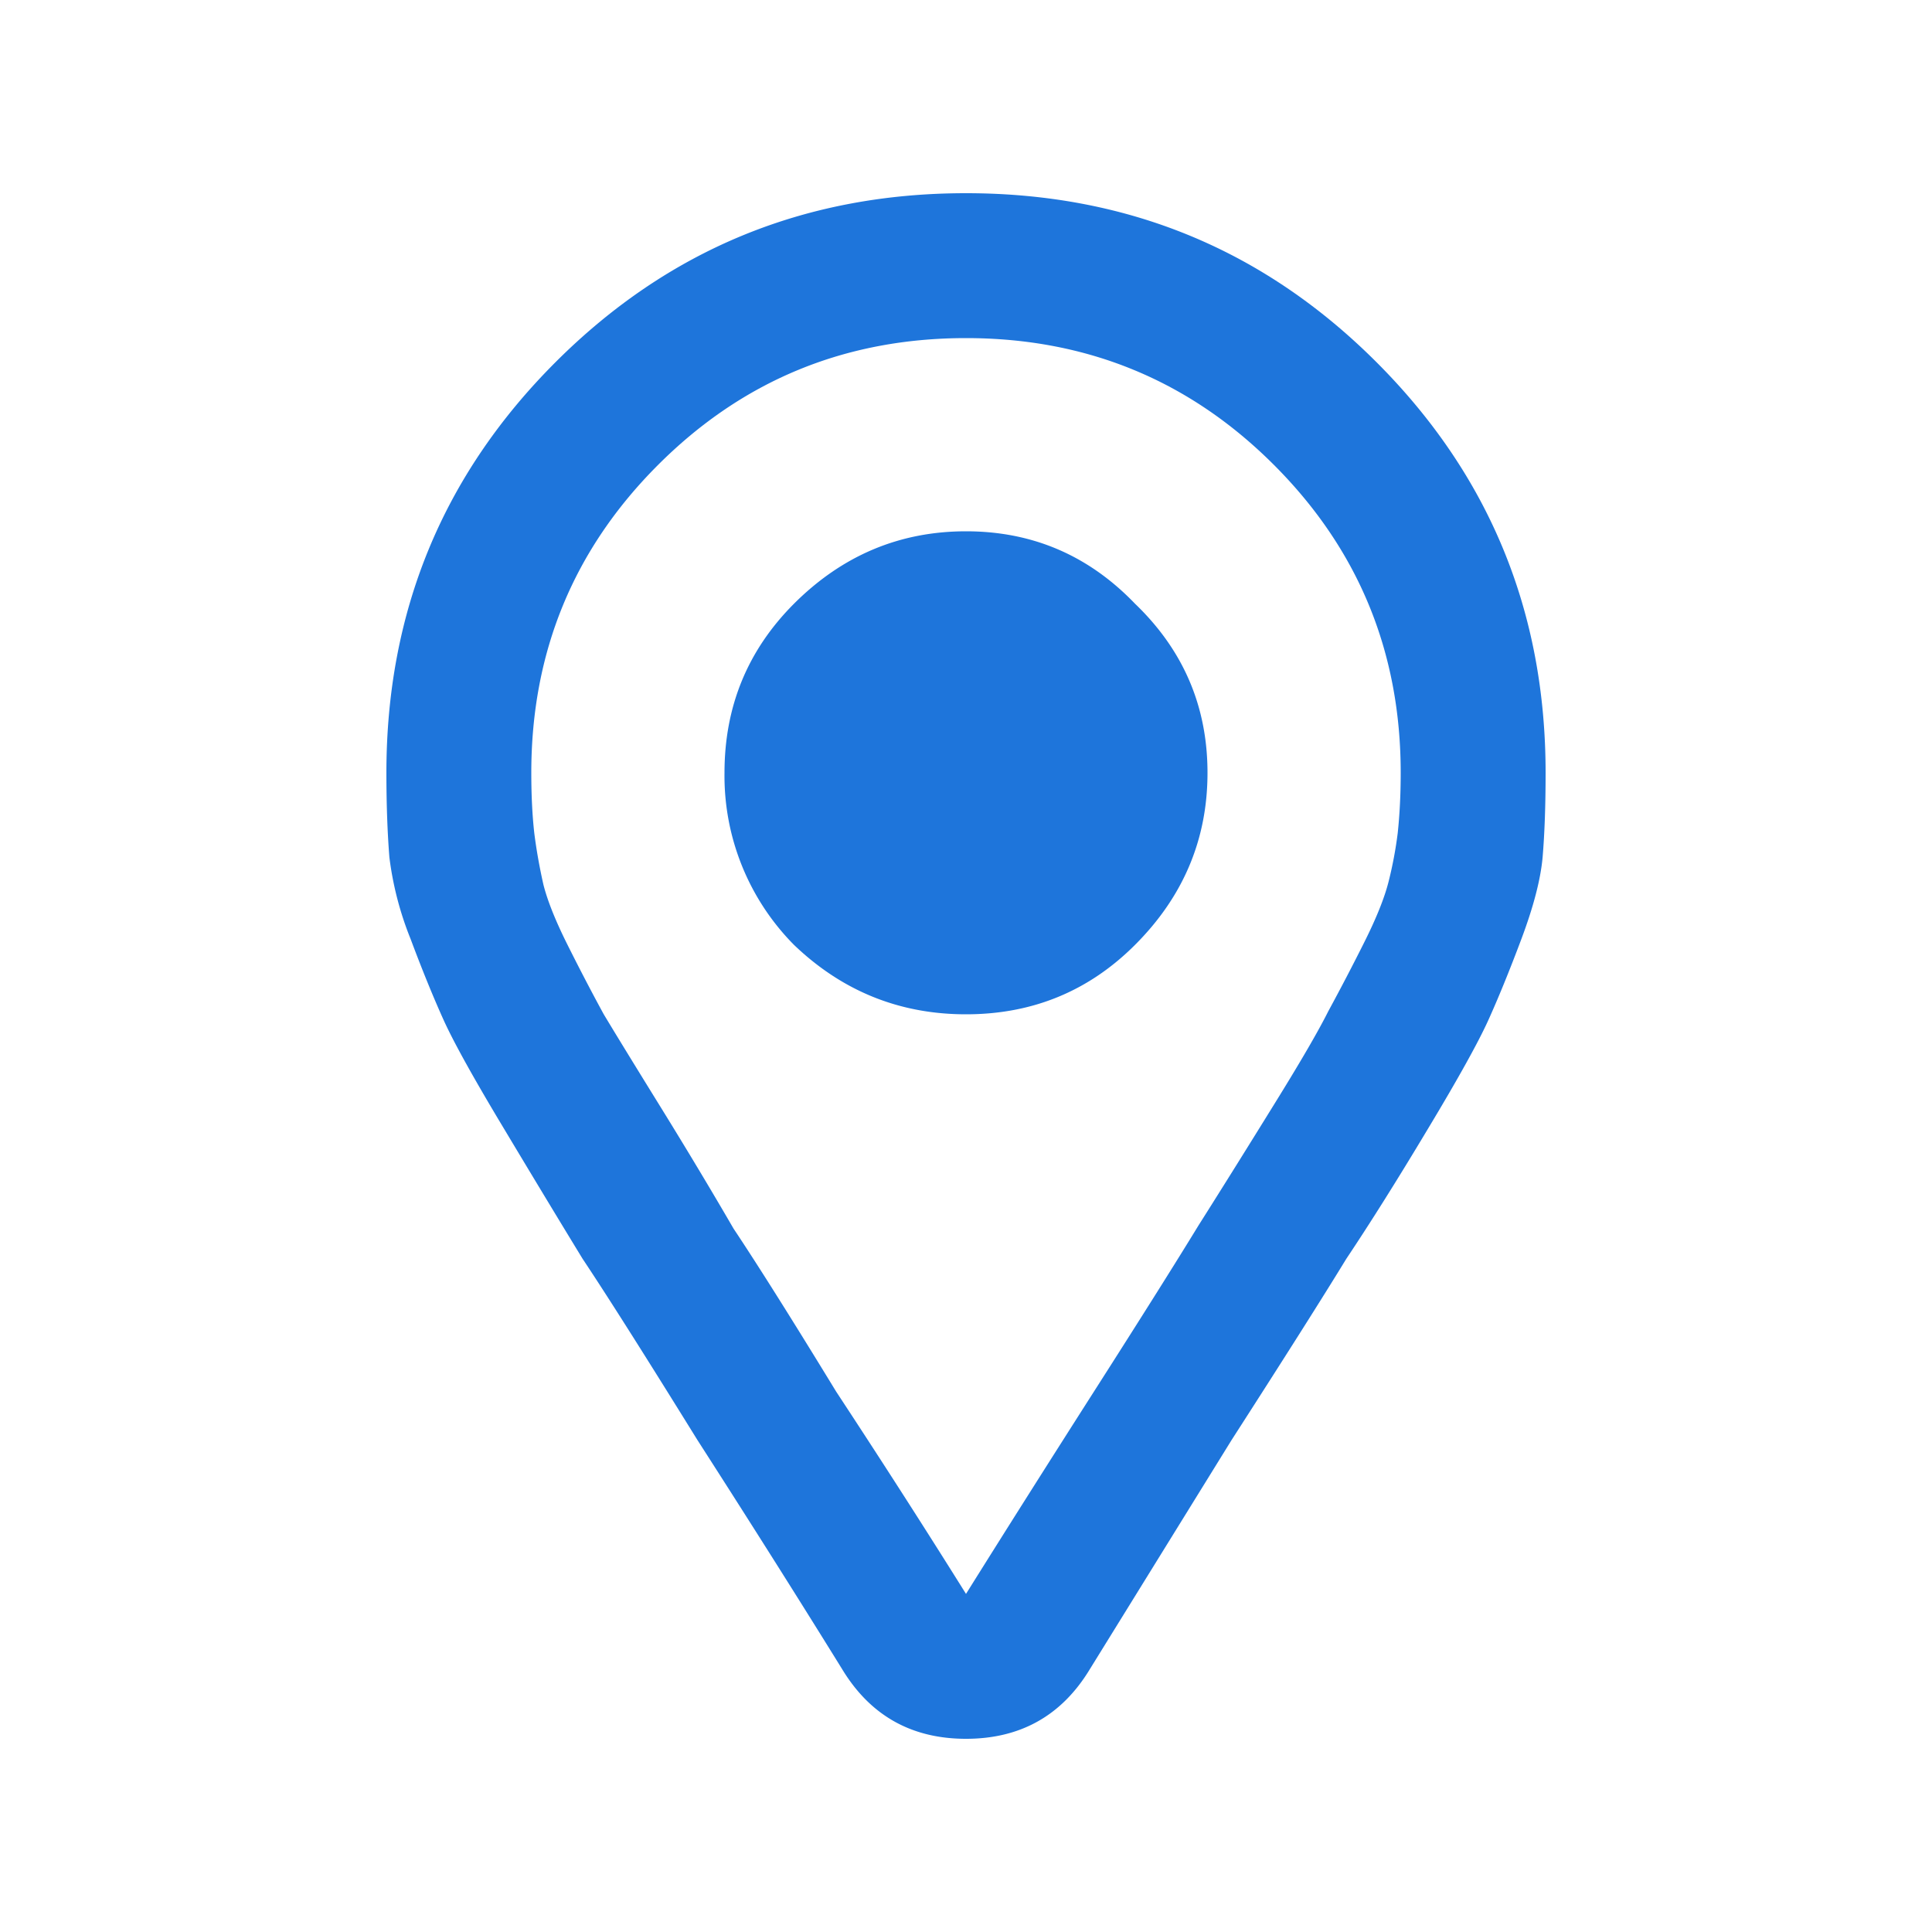
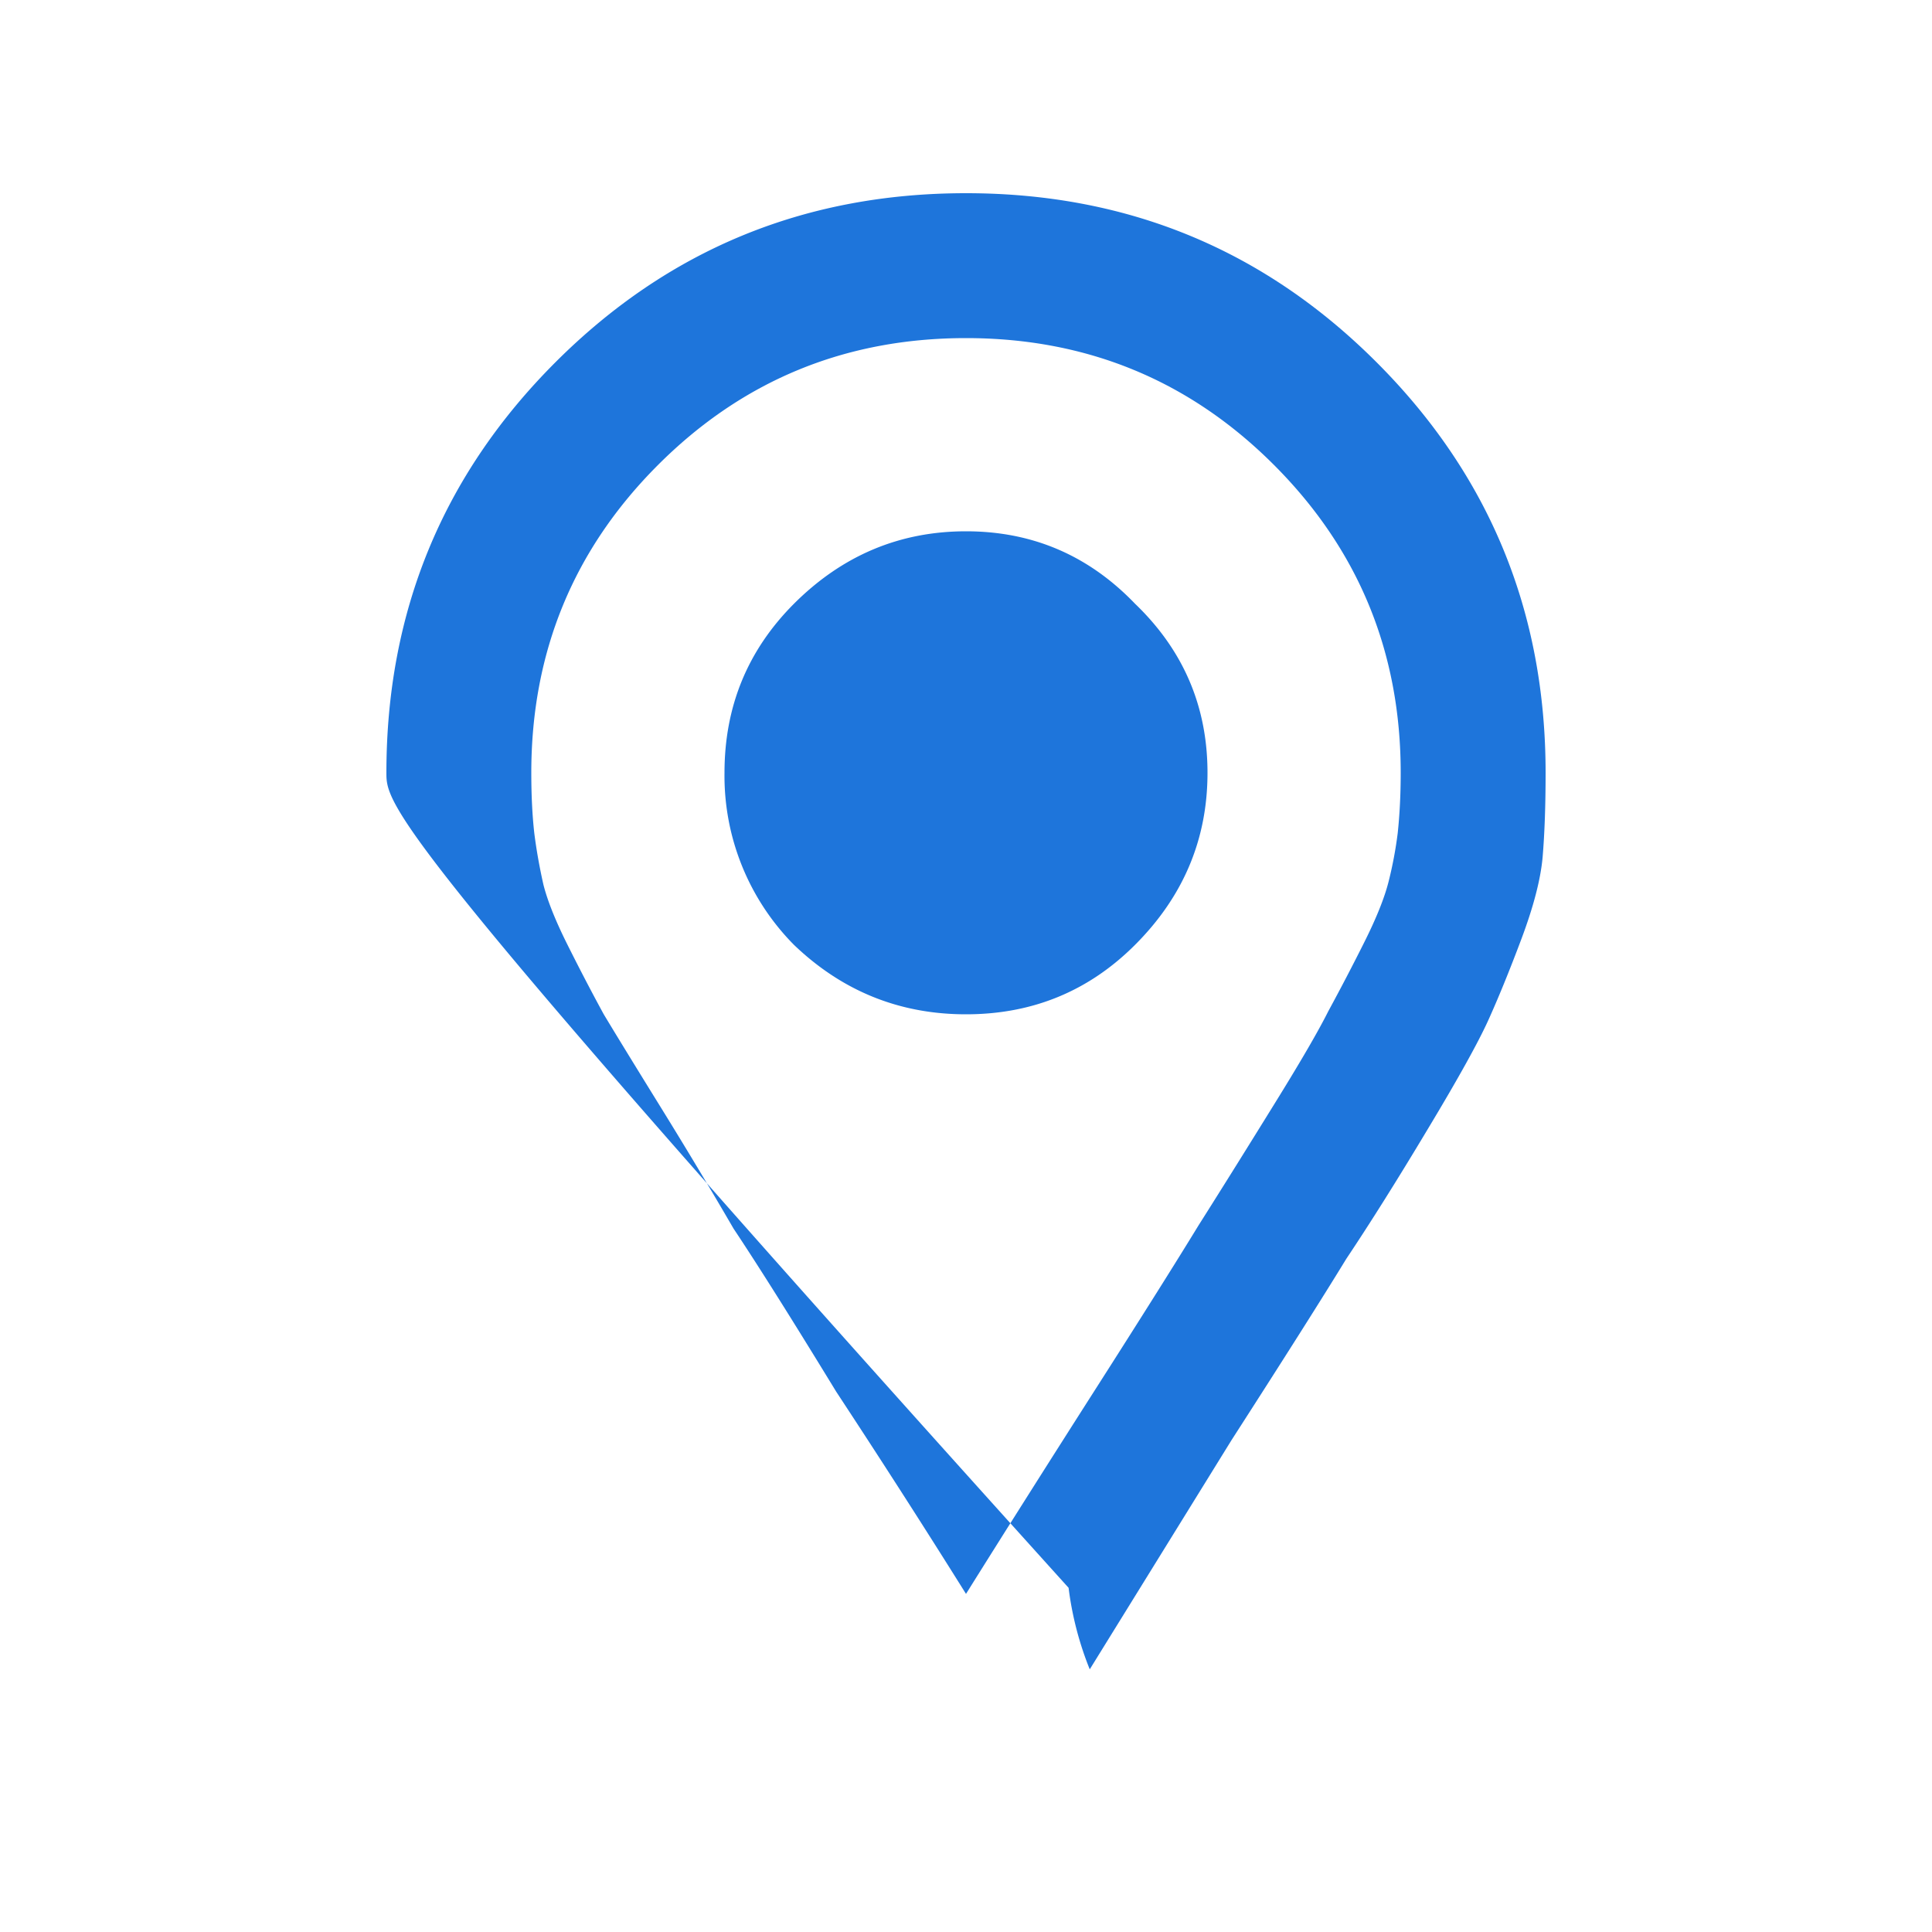
<svg xmlns="http://www.w3.org/2000/svg" width="20" height="20" fill="none">
-   <path d="M5.75 3.75C6.917 2.583 8.333 2 10 2c1.667 0 3.083.583 4.25 1.75C15.417 4.917 16 6.333 16 8c0 .333-.01.625-.031.875-.021.23-.094.51-.219.844-.125.333-.24.614-.344.844-.104.229-.312.604-.625 1.124-.312.521-.594.97-.844 1.344-.229.375-.624 1-1.187 1.875l-1.469 2.375c-.291.48-.719.719-1.281.719-.563 0-.99-.24-1.281-.719-.438-.708-.938-1.5-1.5-2.375-.542-.875-.938-1.5-1.188-1.875-.229-.375-.5-.823-.812-1.344-.313-.52-.521-.895-.625-1.124-.104-.23-.219-.51-.344-.844a3.364 3.364 0 0 1-.219-.844C4.011 8.625 4 8.333 4 8c0-1.667.583-3.083 1.75-4.25ZM10 16.5c.417-.667.865-1.375 1.344-2.125.479-.75.833-1.313 1.062-1.688.25-.395.51-.812.781-1.25.271-.437.459-.76.563-.968.125-.23.25-.469.375-.719s.208-.458.25-.625c.042-.167.073-.333.094-.5.02-.188.031-.396.031-.625 0-1.25-.438-2.313-1.313-3.188C12.313 3.938 11.25 3.5 10 3.5c-1.25 0-2.313.438-3.188 1.313S5.5 6.75 5.5 8c0 .23.01.438.031.625.021.167.052.344.094.531.042.167.125.375.25.625s.25.49.375.719c.125.208.323.531.594.969.27.437.52.854.75 1.25.25.375.604.937 1.062 1.687.48.73.927 1.427 1.344 2.094ZM8.219 9.781A2.487 2.487 0 0 1 7.5 8c0-.688.24-1.27.719-1.75.5-.5 1.094-.75 1.781-.75.688 0 1.27.25 1.75.75.5.48.75 1.063.75 1.75 0 .688-.25 1.281-.75 1.781-.48.48-1.063.719-1.75.719-.688 0-1.281-.24-1.781-.719Z" fill="#1E75DB" />
+   <path d="M5.75 3.75C6.917 2.583 8.333 2 10 2c1.667 0 3.083.583 4.25 1.75C15.417 4.917 16 6.333 16 8c0 .333-.01.625-.031.875-.021.23-.094.51-.219.844-.125.333-.24.614-.344.844-.104.229-.312.604-.625 1.124-.312.521-.594.97-.844 1.344-.229.375-.624 1-1.187 1.875l-1.469 2.375a3.364 3.364 0 0 1-.219-.844C4.011 8.625 4 8.333 4 8c0-1.667.583-3.083 1.75-4.25ZM10 16.5c.417-.667.865-1.375 1.344-2.125.479-.75.833-1.313 1.062-1.688.25-.395.51-.812.781-1.25.271-.437.459-.76.563-.968.125-.23.25-.469.375-.719s.208-.458.25-.625c.042-.167.073-.333.094-.5.02-.188.031-.396.031-.625 0-1.25-.438-2.313-1.313-3.188C12.313 3.938 11.25 3.5 10 3.5c-1.25 0-2.313.438-3.188 1.313S5.5 6.75 5.5 8c0 .23.01.438.031.625.021.167.052.344.094.531.042.167.125.375.25.625s.25.49.375.719c.125.208.323.531.594.969.27.437.52.854.75 1.25.25.375.604.937 1.062 1.687.48.73.927 1.427 1.344 2.094ZM8.219 9.781A2.487 2.487 0 0 1 7.5 8c0-.688.24-1.27.719-1.75.5-.5 1.094-.75 1.781-.75.688 0 1.27.25 1.75.75.5.48.75 1.063.75 1.75 0 .688-.25 1.281-.75 1.781-.48.48-1.063.719-1.75.719-.688 0-1.281-.24-1.781-.719Z" fill="#1E75DB" />
</svg>